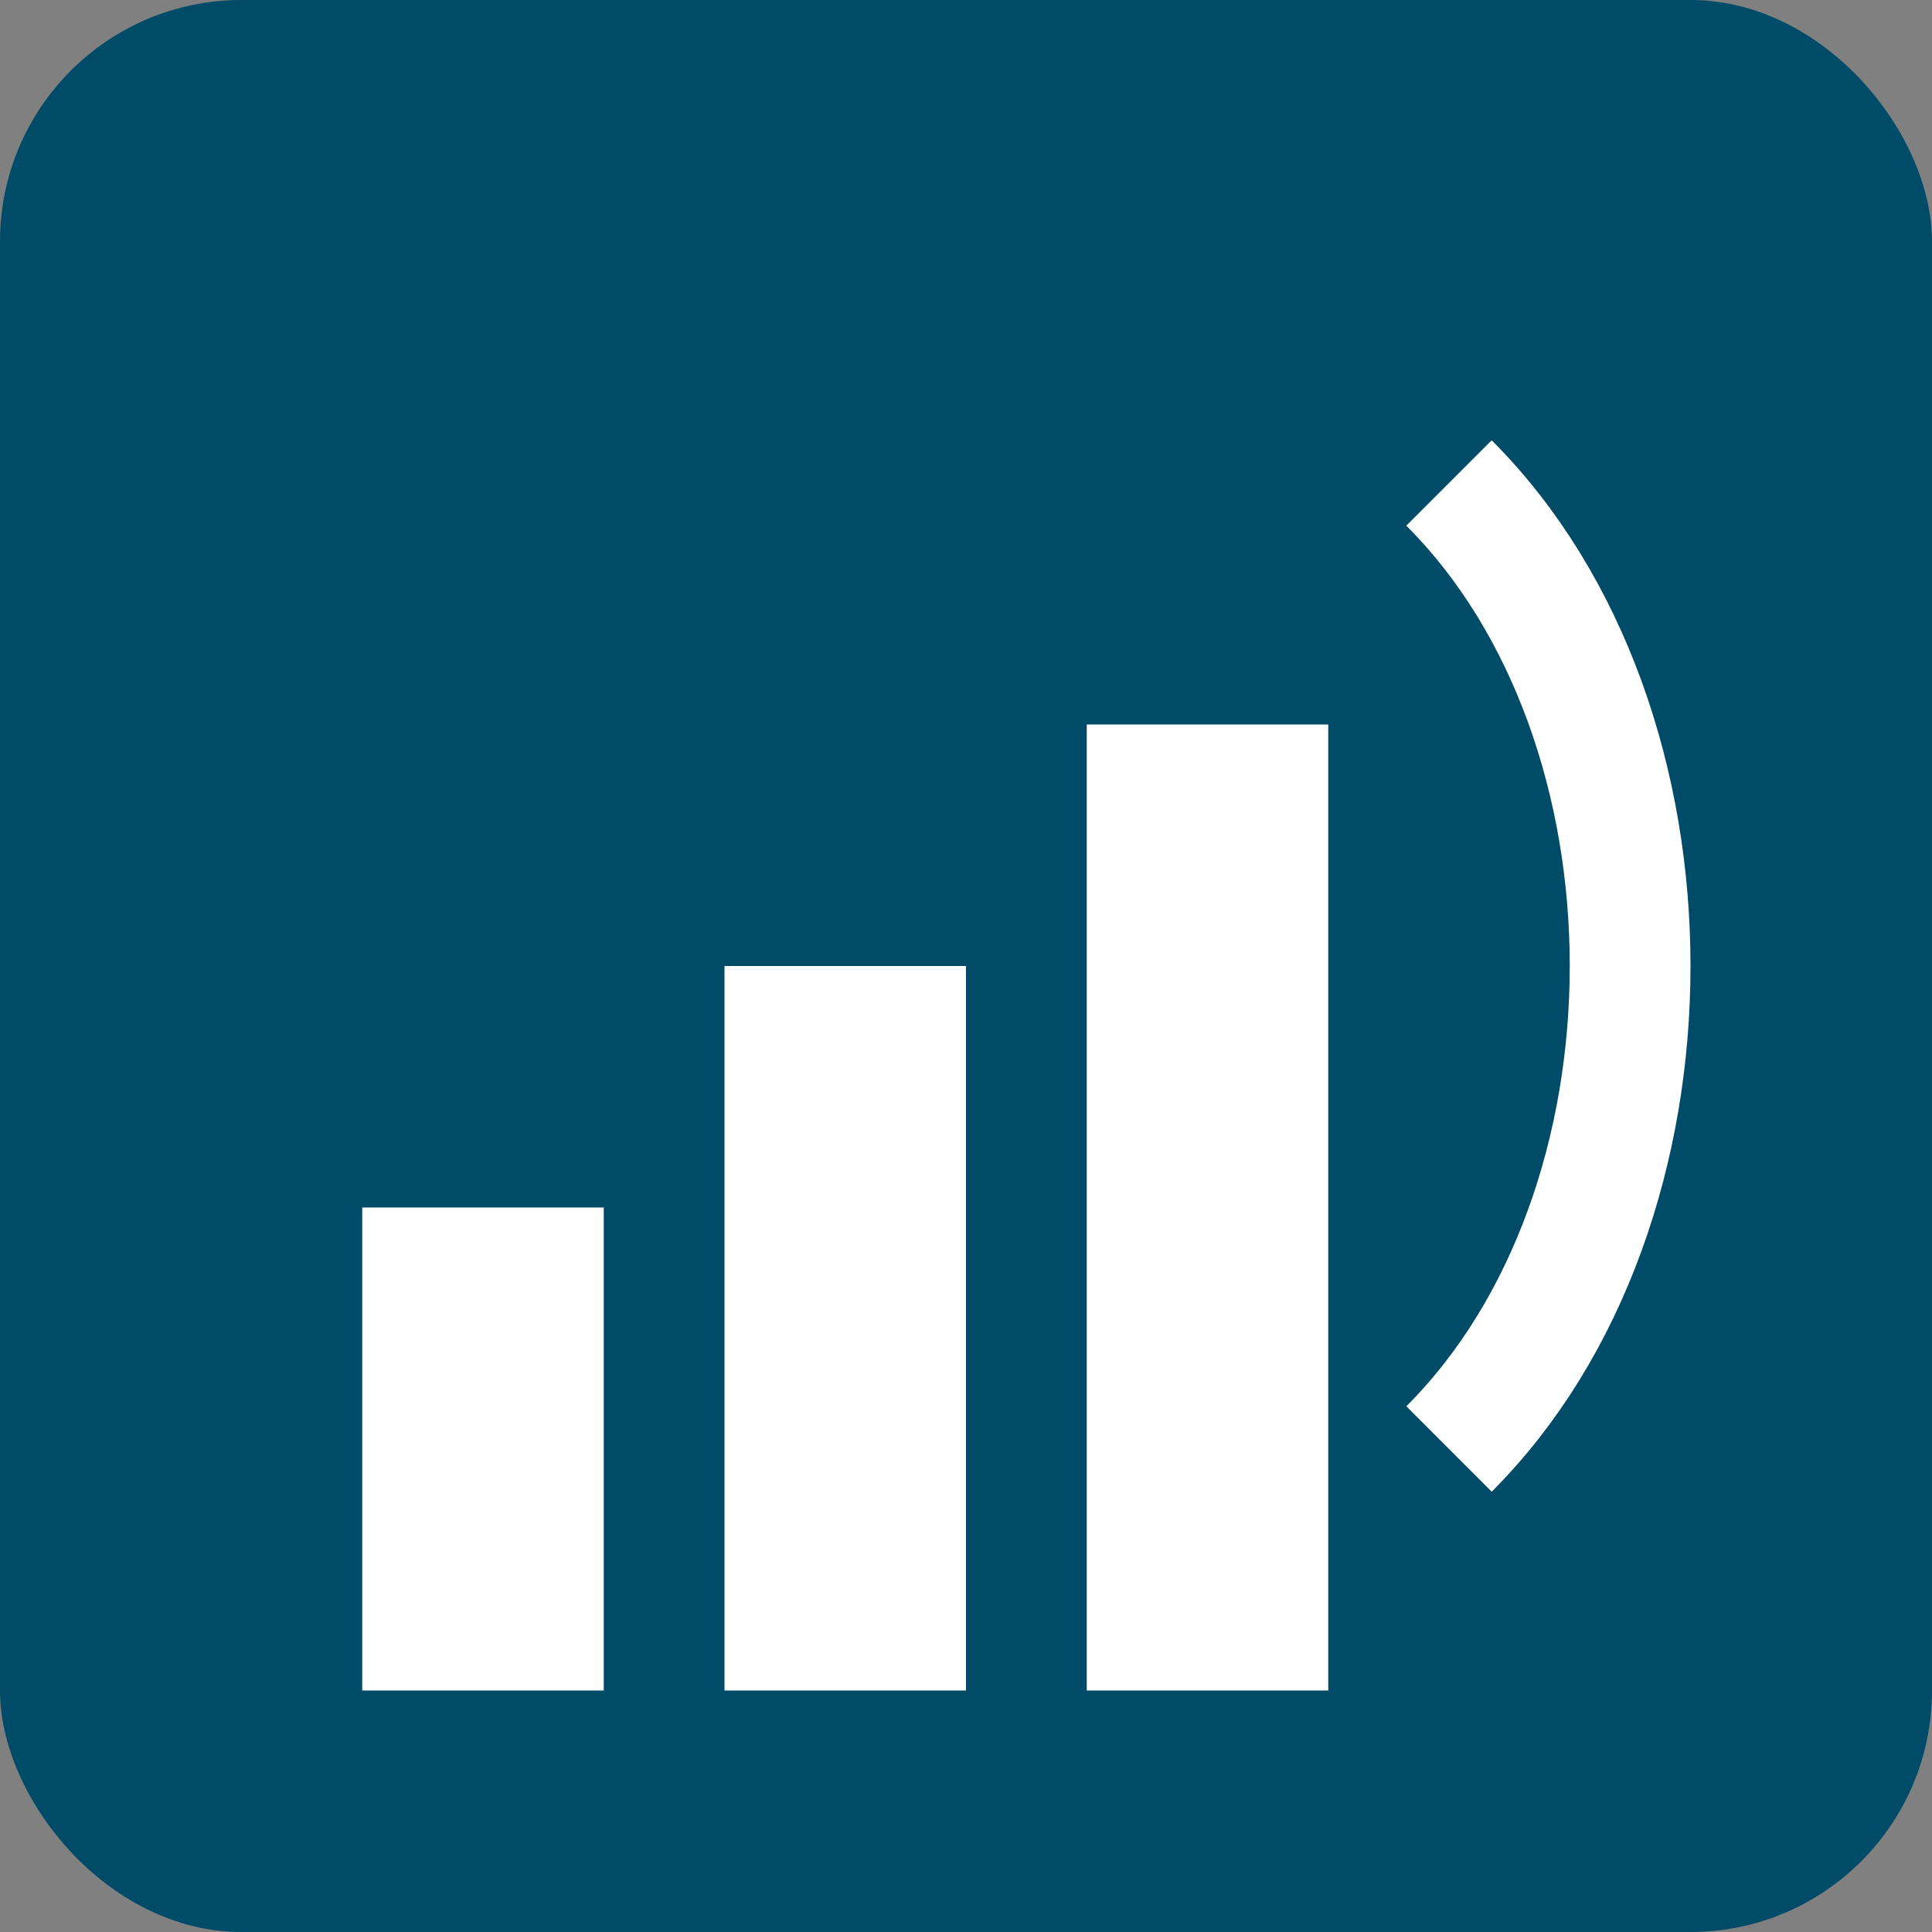
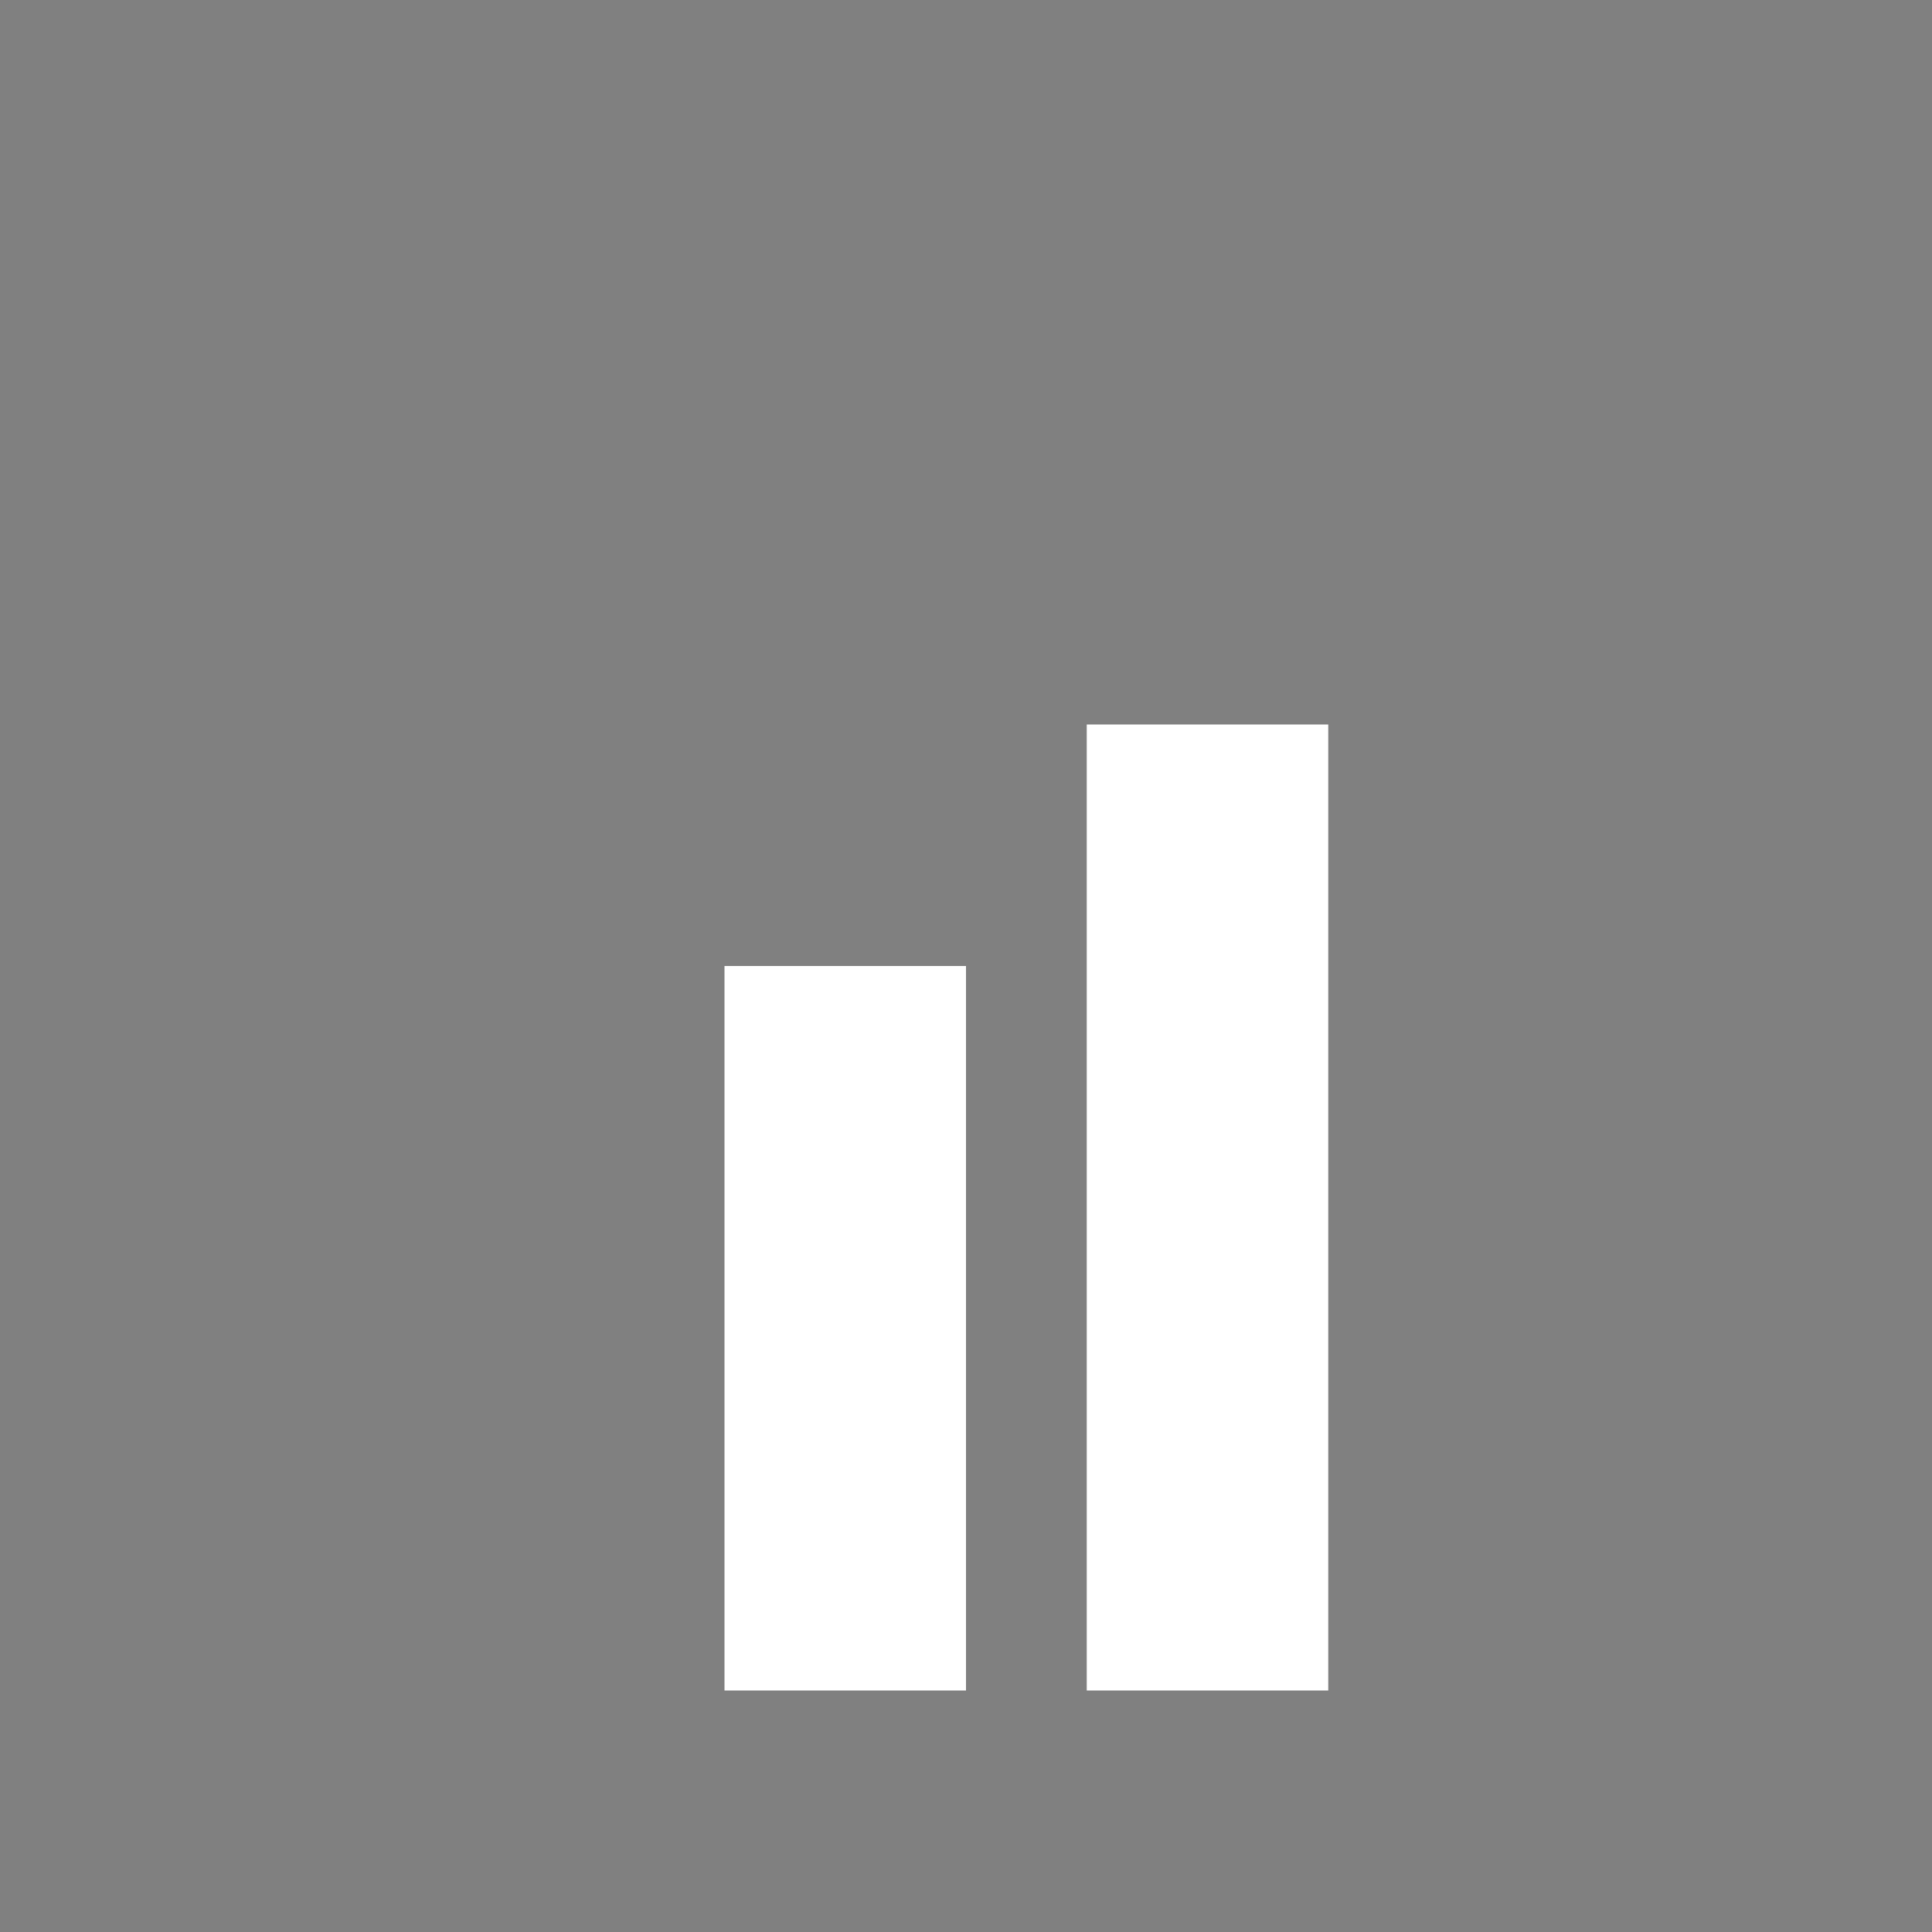
<svg xmlns="http://www.w3.org/2000/svg" width="32" height="32" viewBox="0 0 32 32" fill="none">
  <rect x="0" y="0" width="32" height="32" fill="#808080" stroke="none" />
-   <rect width="32" height="32" rx="4" fill="#004B67" />
-   <rect x="6" y="20" width="4" height="8" fill="white" />
  <rect x="12" y="16" width="4" height="12" fill="white" />
  <rect x="18" y="12" width="4" height="16" fill="white" />
-   <path d="M24 8 C28 12, 28 20, 24 24" stroke="white" stroke-width="2" fill="none" />
</svg>